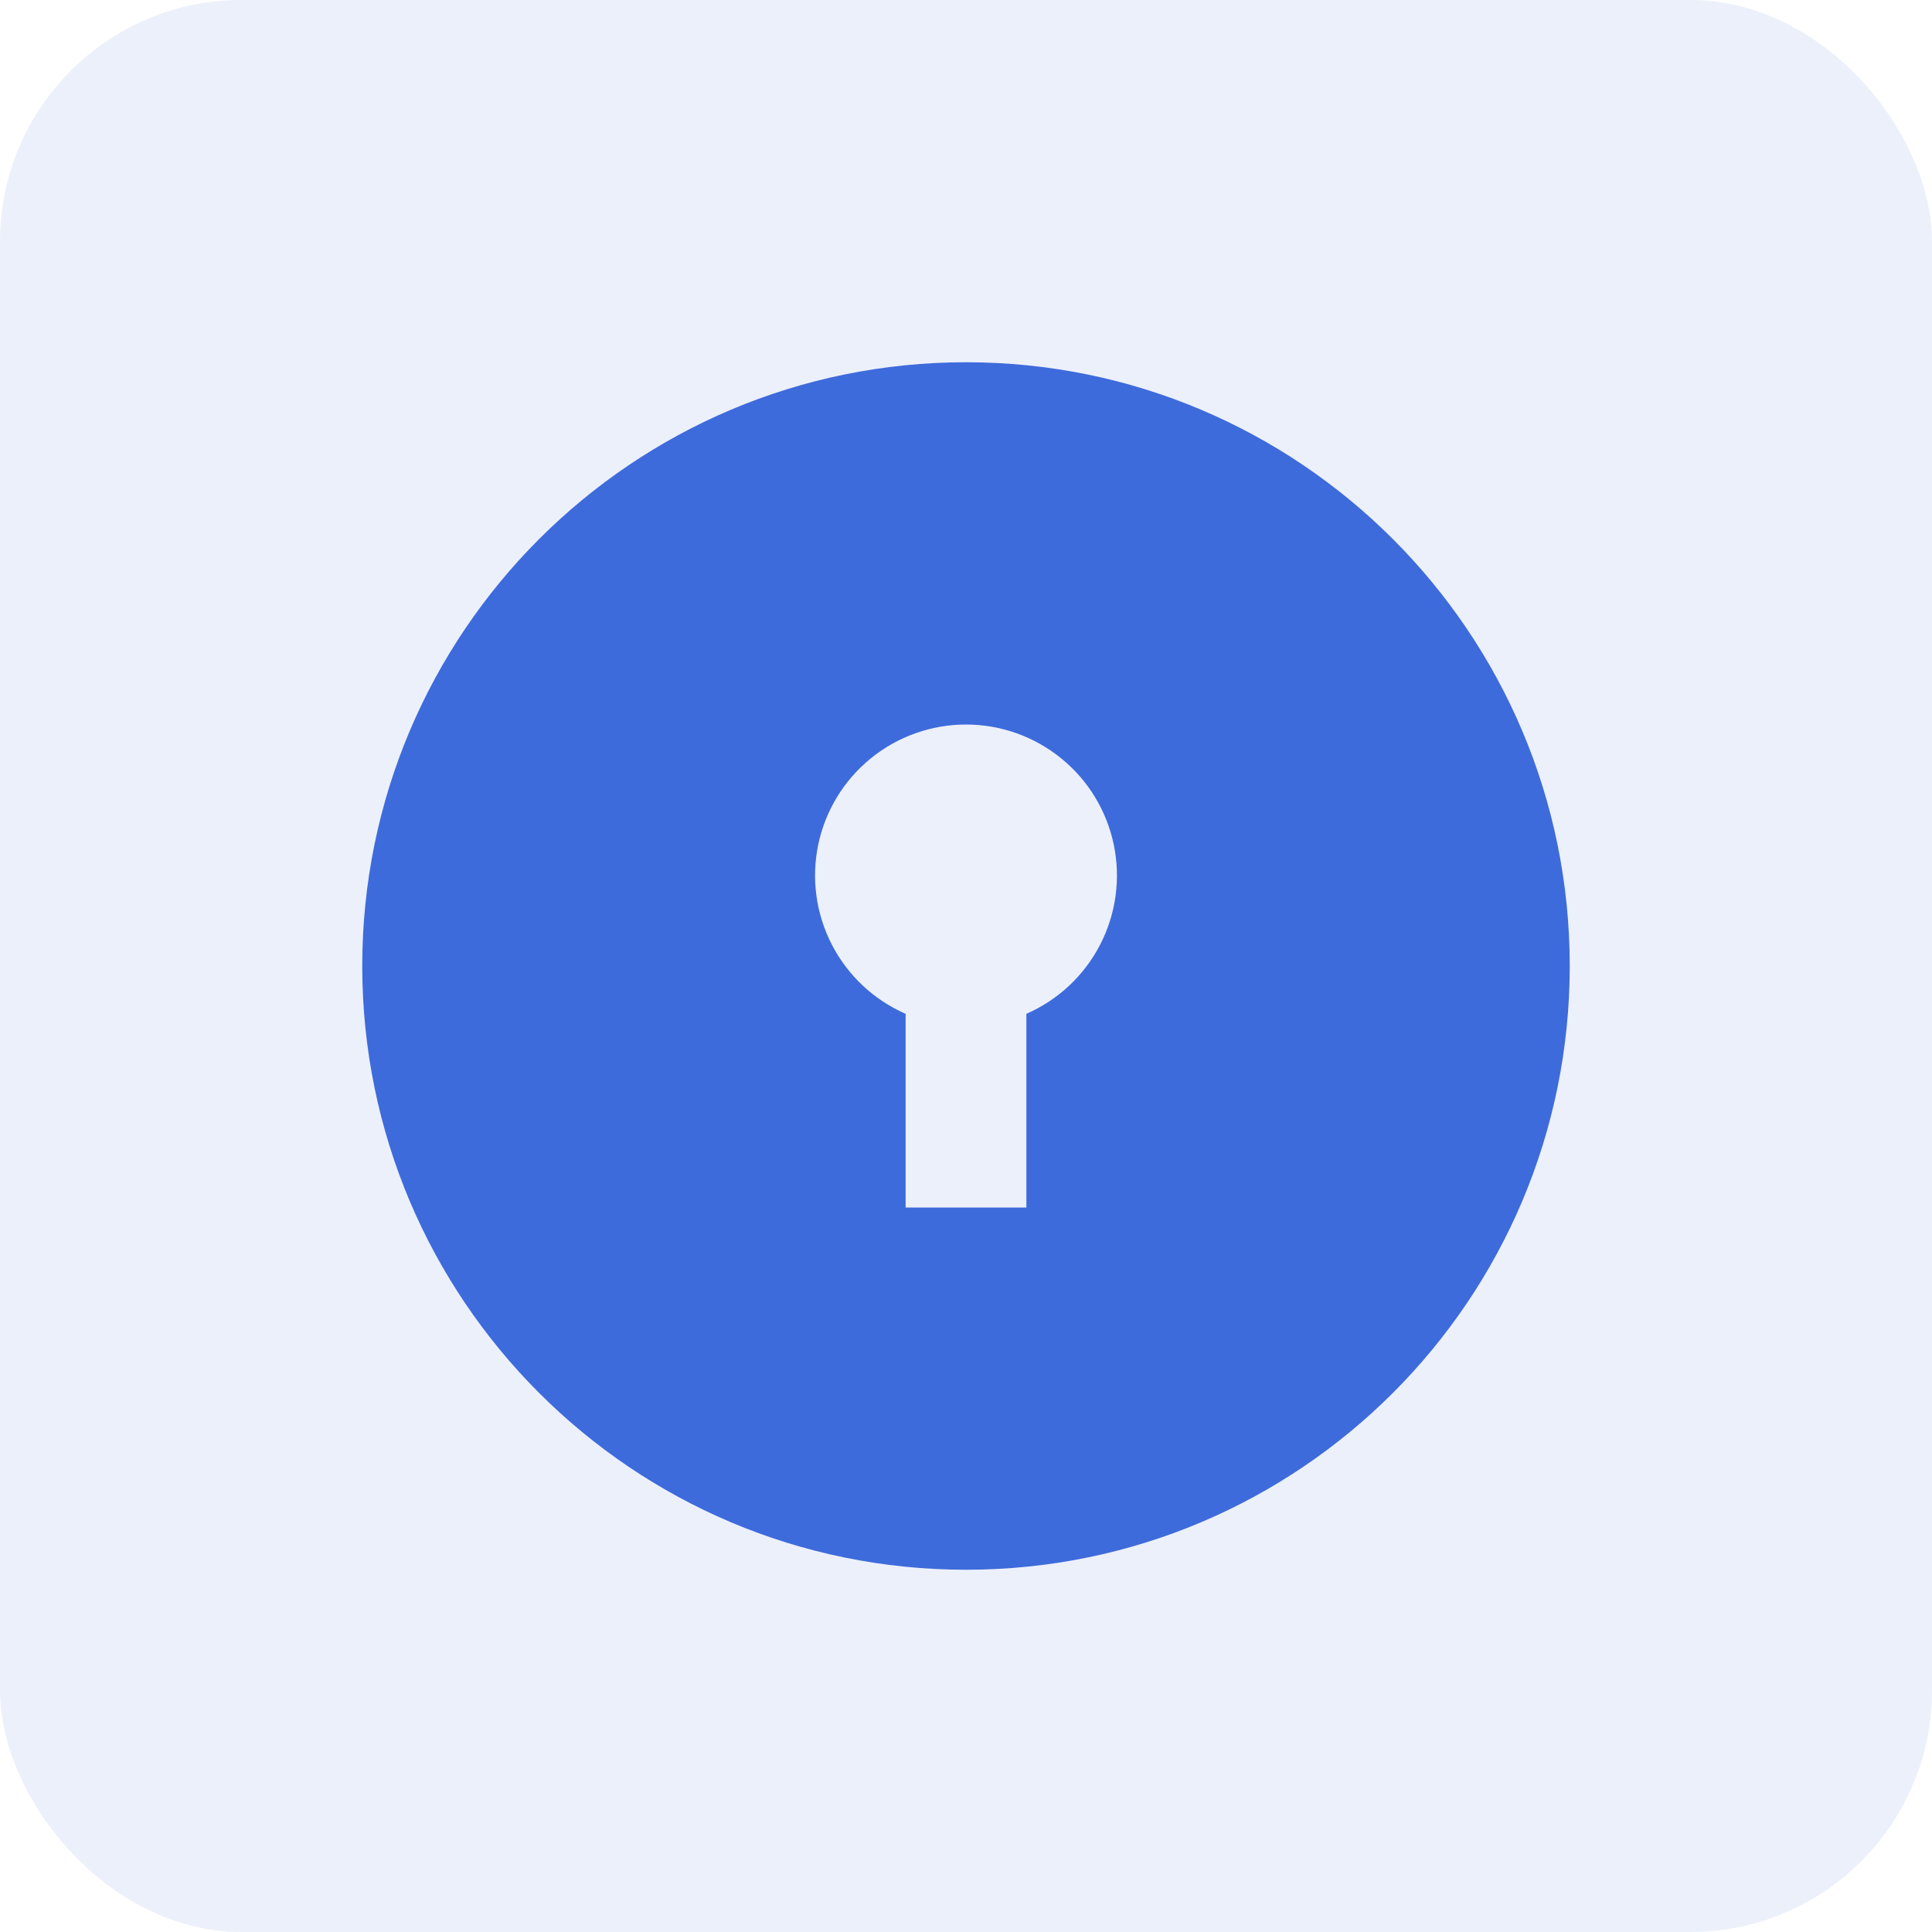
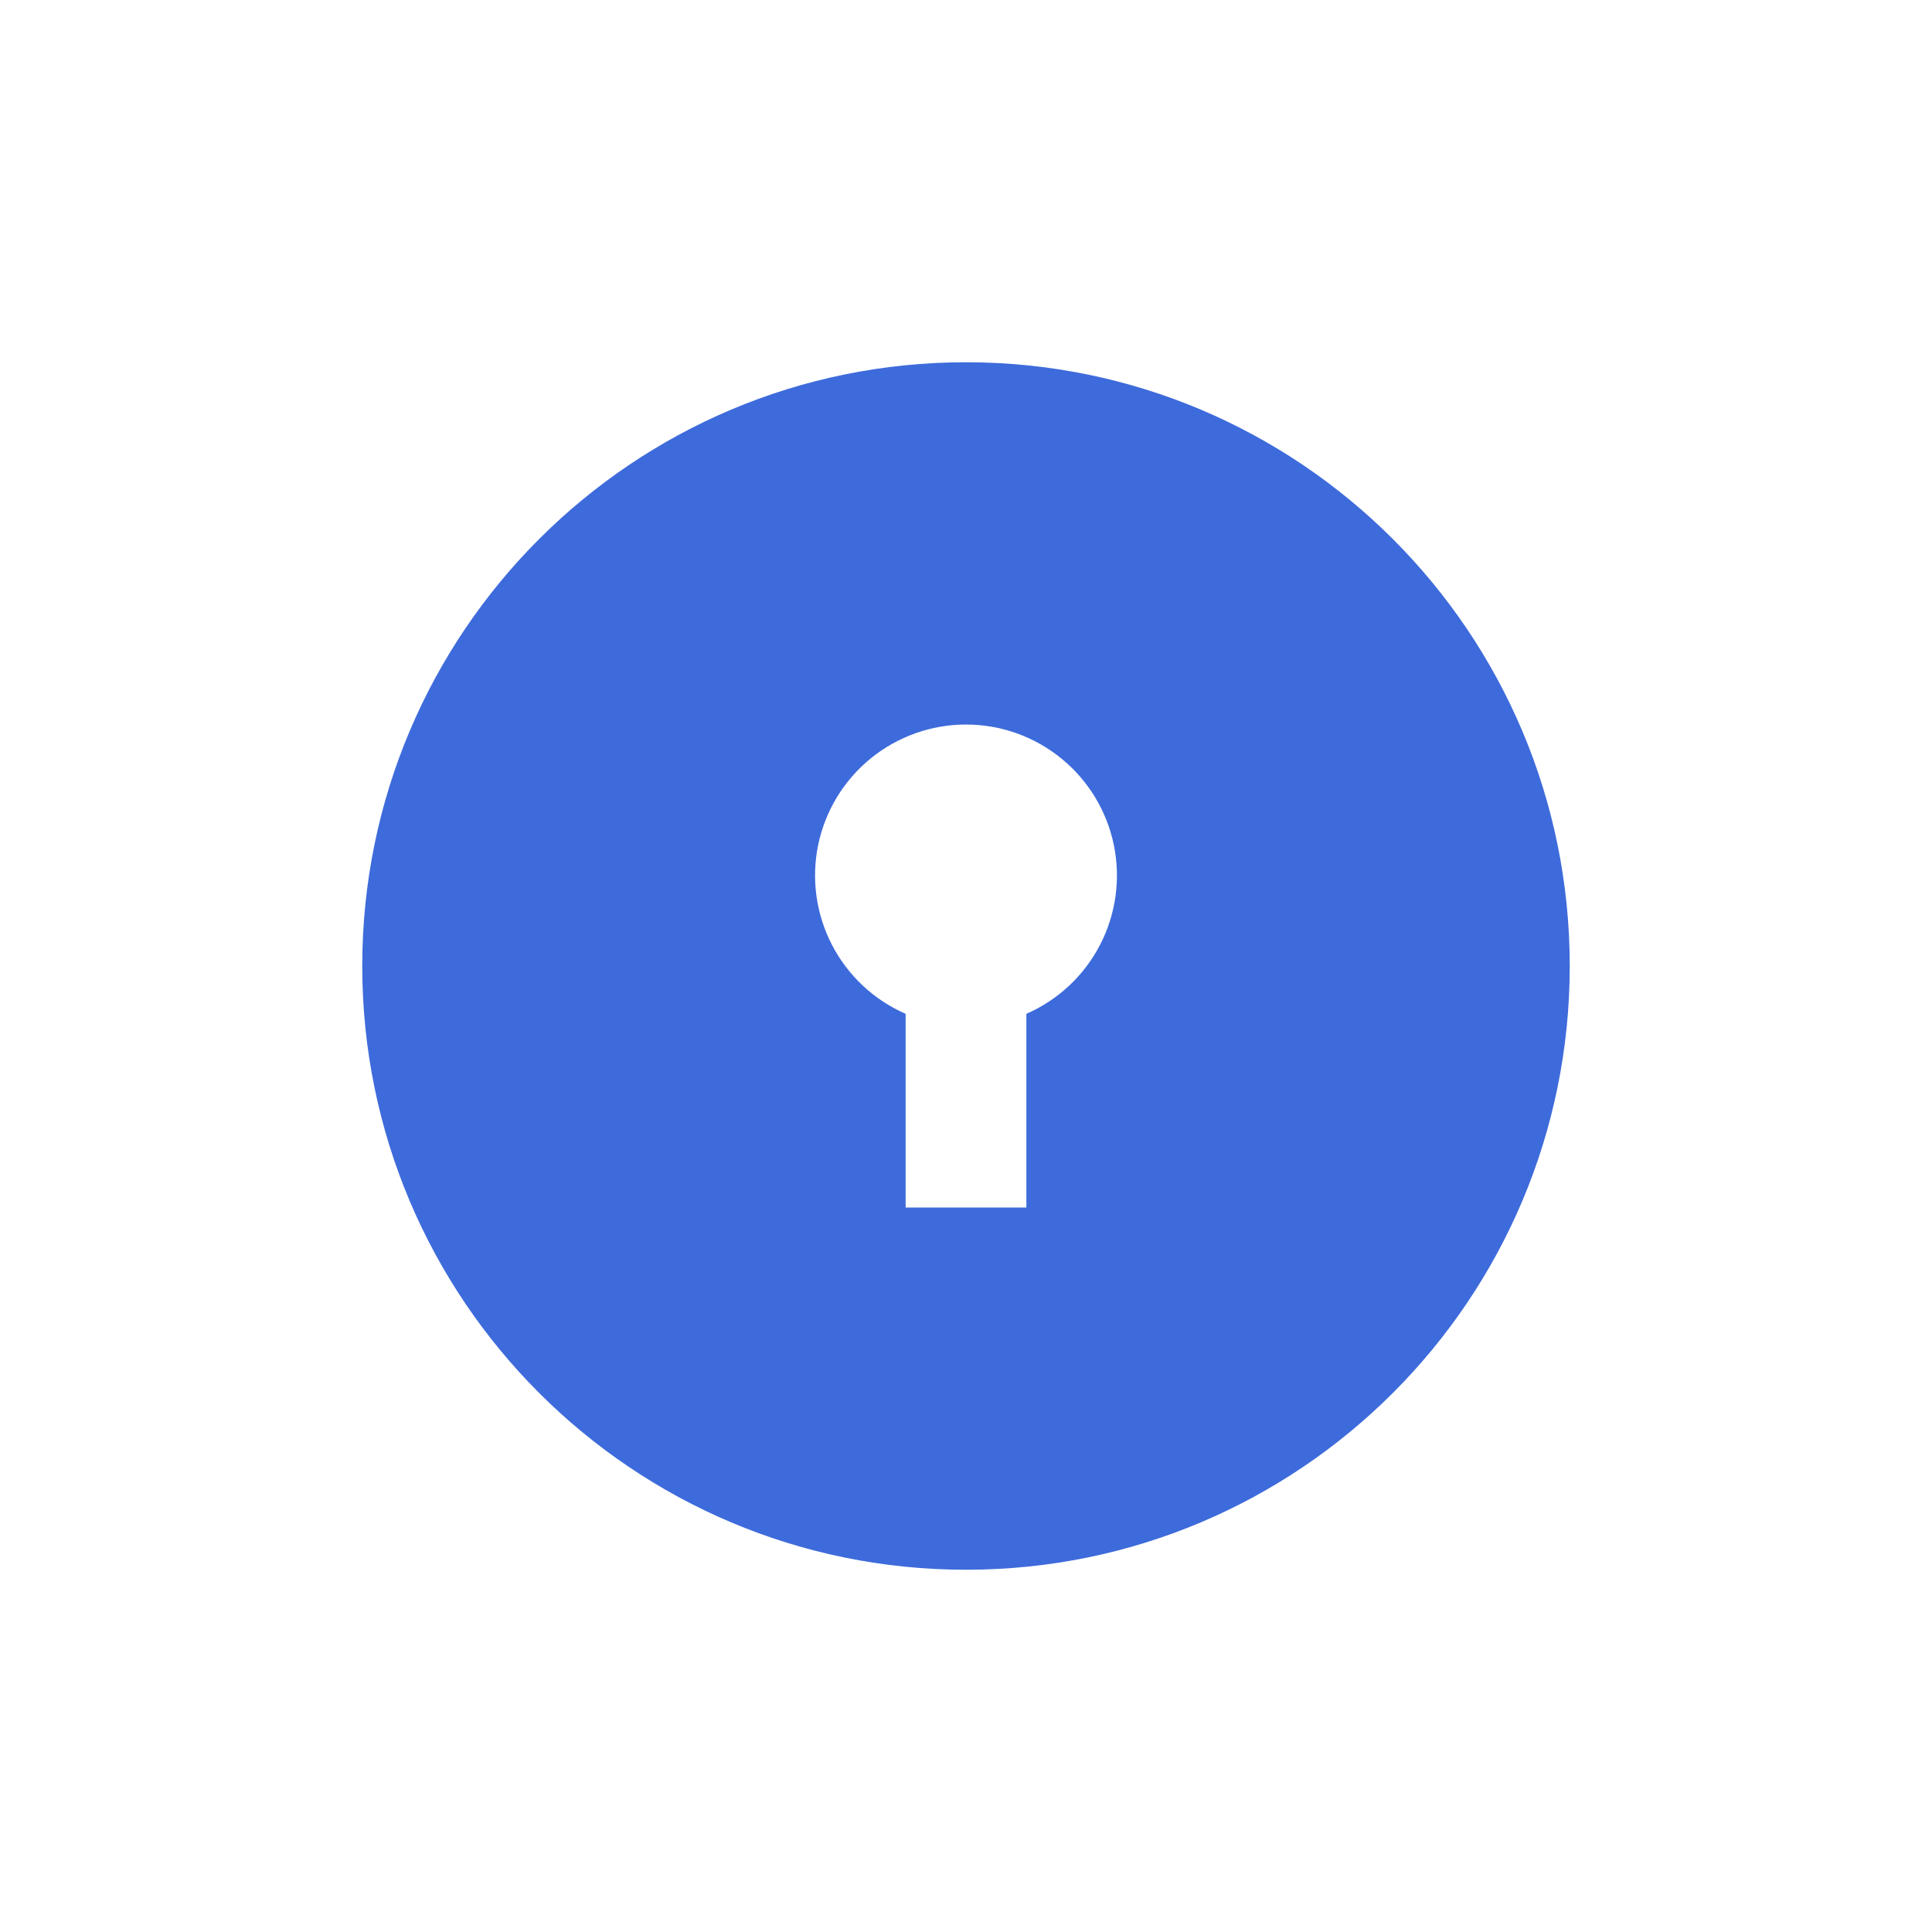
<svg xmlns="http://www.w3.org/2000/svg" width="64" height="64" viewBox="0 0 64 64" fill="none">
-   <rect width="64" height="64" rx="8" fill="#3E6BDB" fill-opacity="0.1" />
  <path d="M32 52C20.954 52 12 43.046 12 32C12 20.954 20.954 12 32 12C43.046 12 52 20.954 52 32C52 43.046 43.046 52 32 52ZM30 33.584V40H34V33.584C35.053 33.124 35.915 32.316 36.442 31.296C36.97 30.275 37.129 29.104 36.895 27.98C36.66 26.855 36.045 25.846 35.154 25.122C34.262 24.397 33.149 24.001 32 24.001C30.851 24.001 29.738 24.397 28.846 25.122C27.955 25.846 27.34 26.855 27.105 27.98C26.871 29.104 27.03 30.275 27.558 31.296C28.085 32.316 28.947 33.124 30 33.584Z" fill="#3E6BDB" />
</svg>